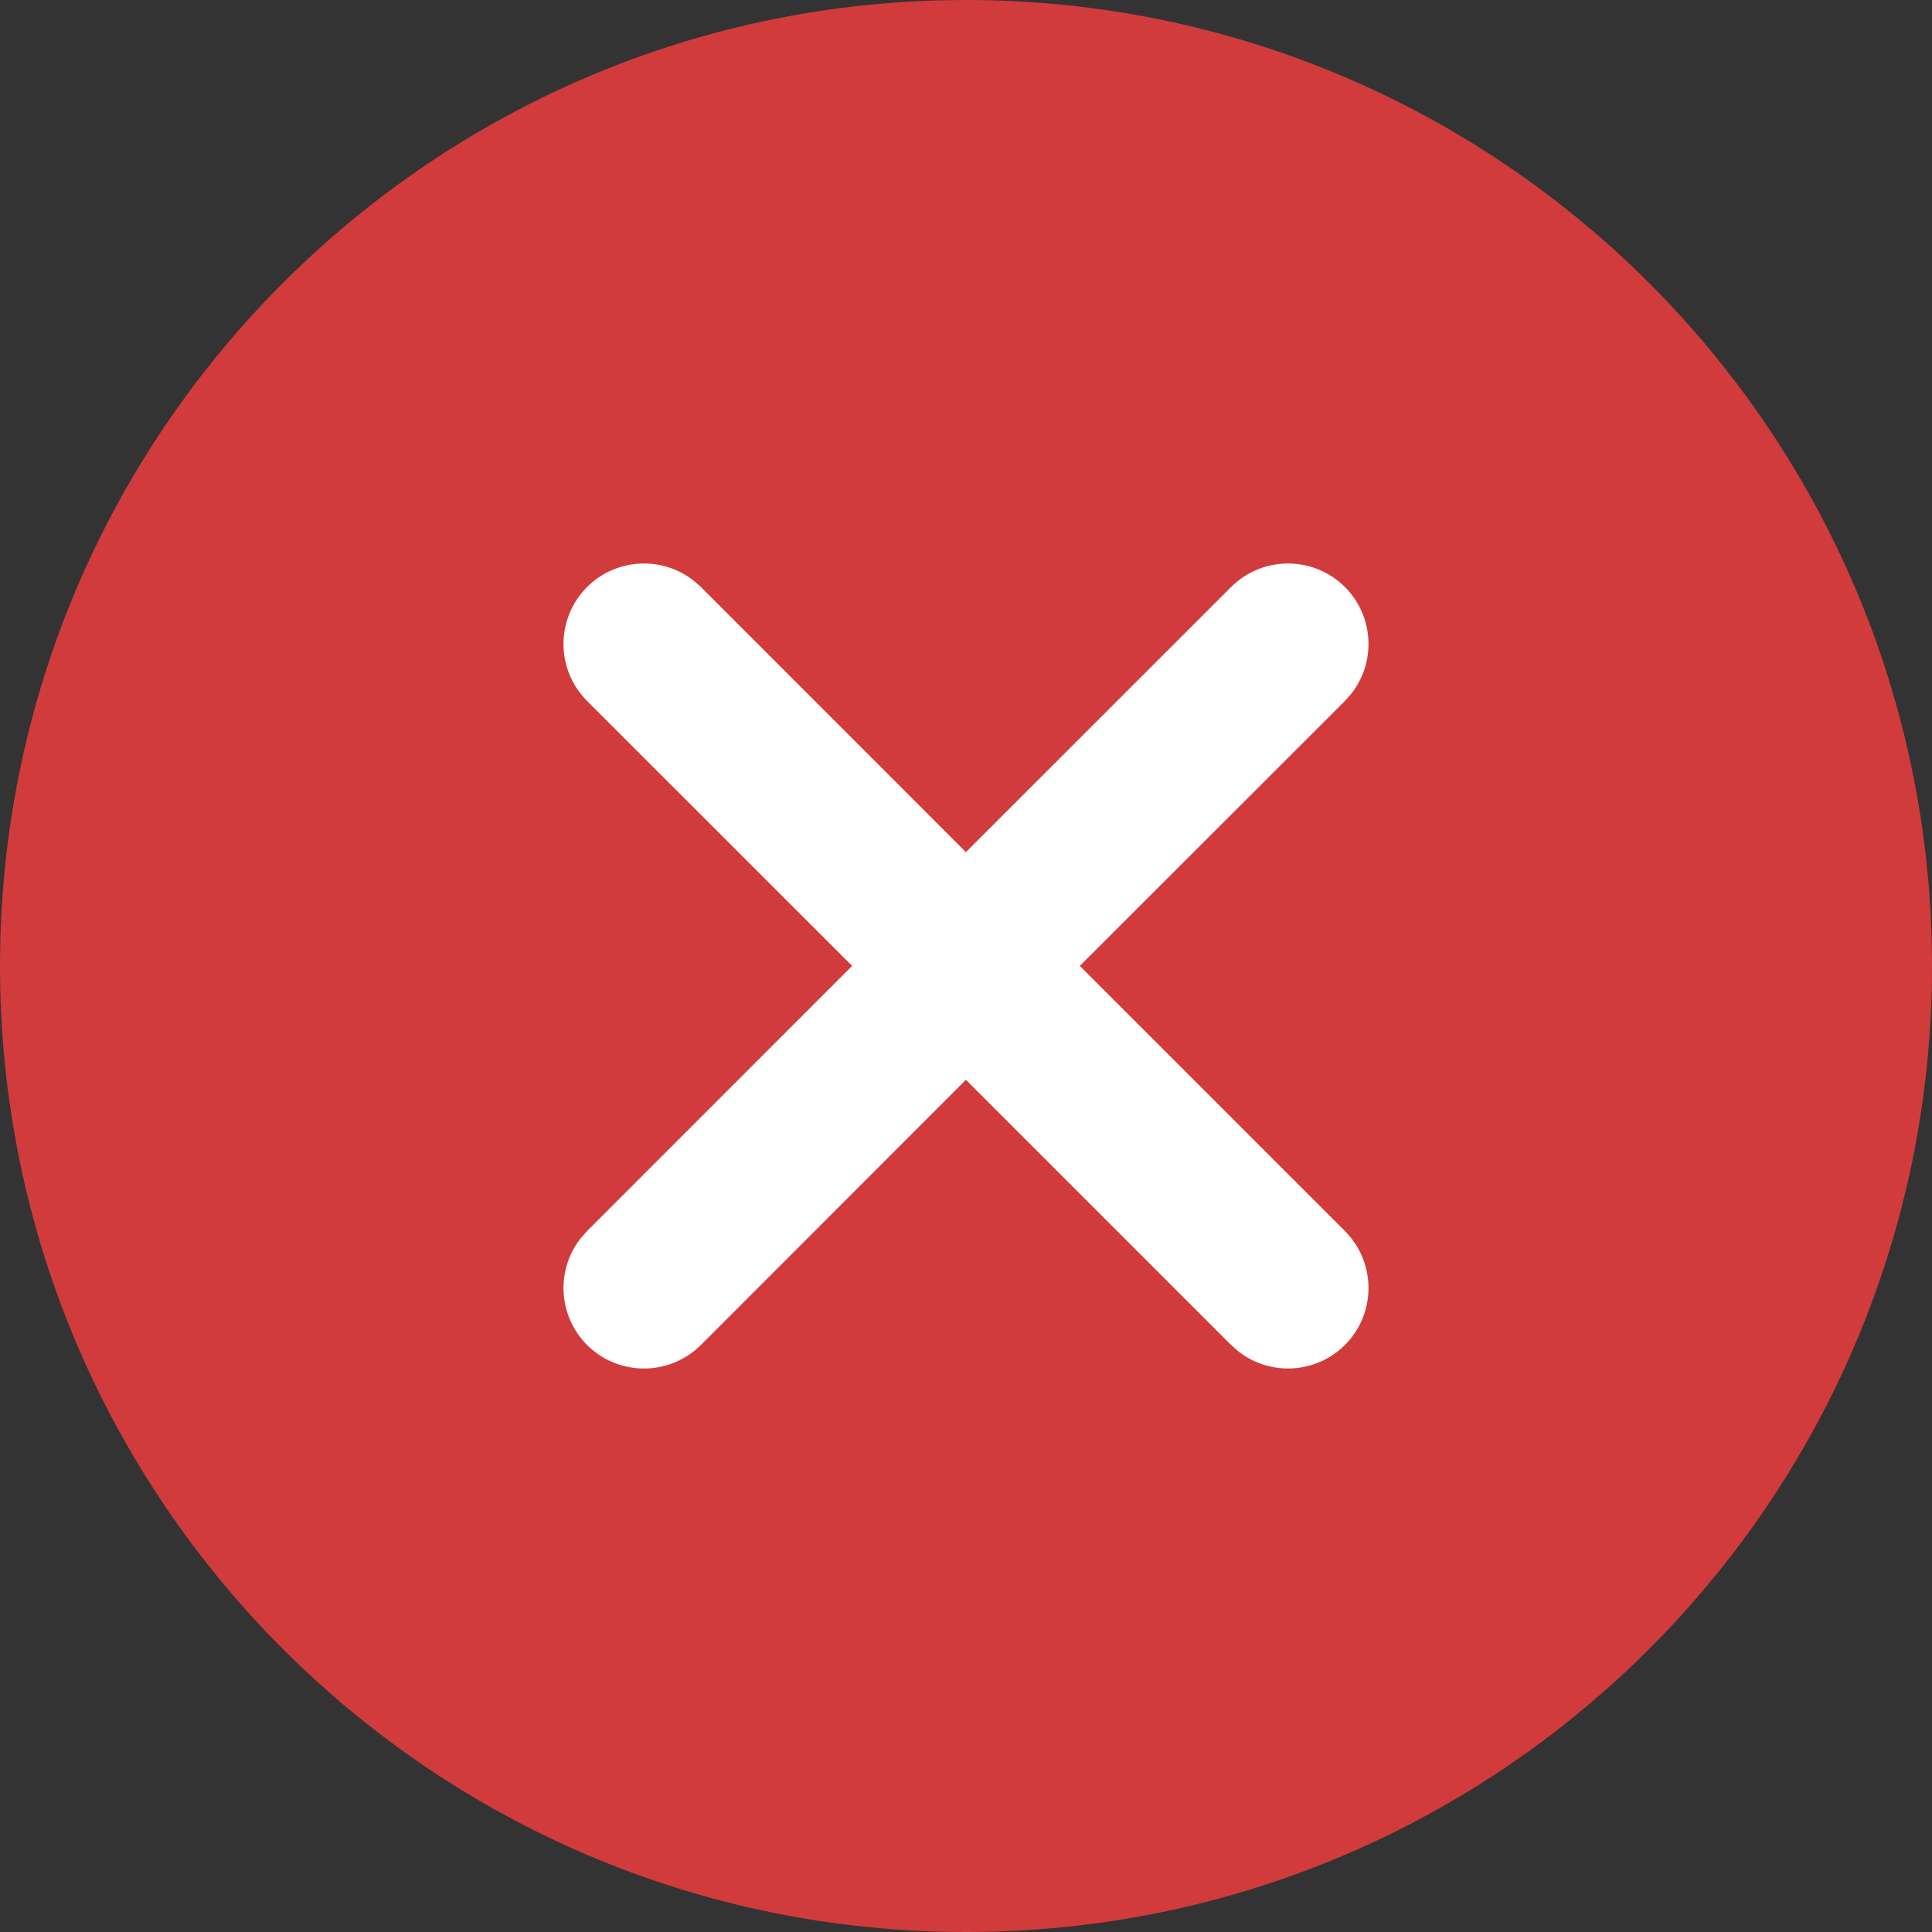
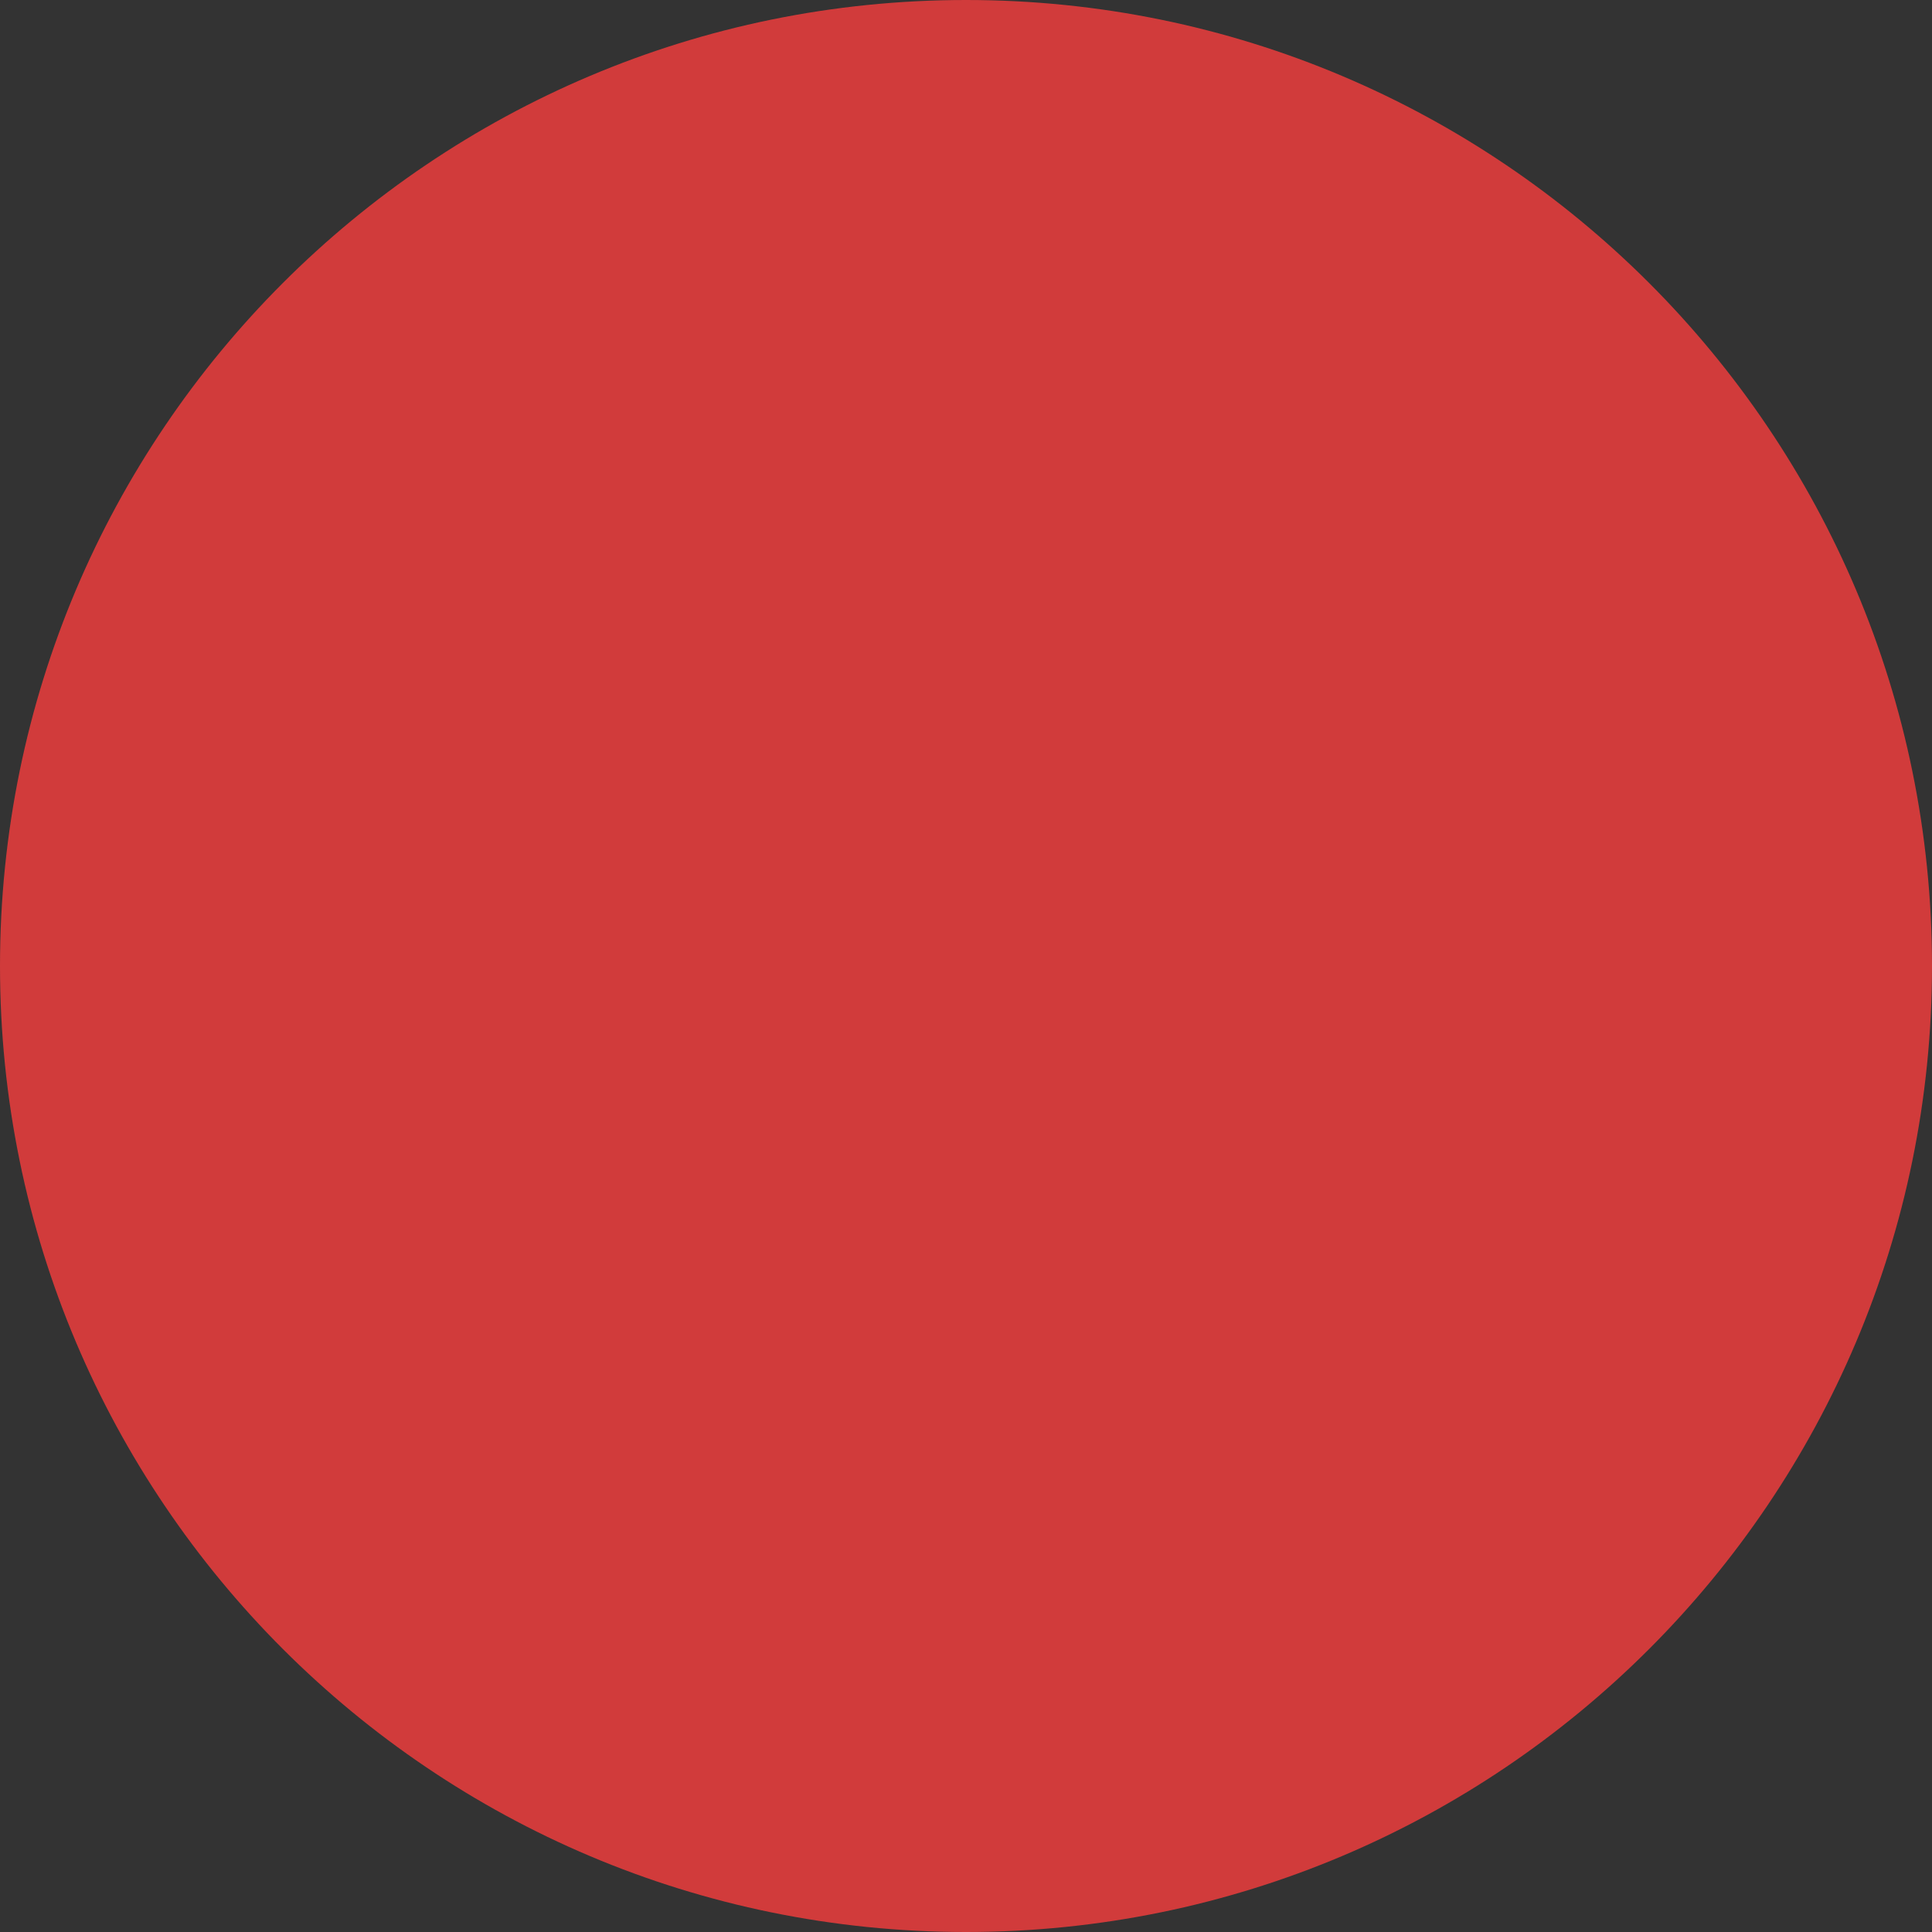
<svg xmlns="http://www.w3.org/2000/svg" className="mr-3" width="20px" height="20px" viewBox="0 0 20 20" version="1.1">
  <rect x="0" y="0" width="20" height="20" fill="#333333" stroke="none" />
  <g stroke="none" strokeWidth="1" fill="none" fillRule="evenodd">
    <path d="M10,0 C15.523,0 20,4.477 20,10 C20,15.523 15.523,20 10,20 C4.477,20 0,15.523 0,10 C0,4.477 4.477,0 10,0 Z" fill="#D13B3B" />
-     <path d="M13.923,6.077 C14.223,6.378 14.246,6.851 13.992,7.177 L13.923,7.256 L11.178,9.999 L13.923,12.744 C14.248,13.07 14.248,13.597 13.923,13.923 C13.622,14.223 13.149,14.246 12.823,13.992 L12.744,13.923 L9.999,11.178 L7.256,13.923 C6.93,14.248 6.403,14.248 6.077,13.923 C5.777,13.622 5.754,13.149 6.008,12.823 L6.077,12.744 L8.821,9.999 L6.077,7.256 C5.752,6.93 5.752,6.403 6.077,6.077 C6.378,5.777 6.851,5.754 7.177,6.008 L7.256,6.077 L9.999,8.821 L12.744,6.077 C13.07,5.752 13.597,5.752 13.923,6.077 Z" fill="#FFFFFF" fillRule="nonzero" />
  </g>
</svg>